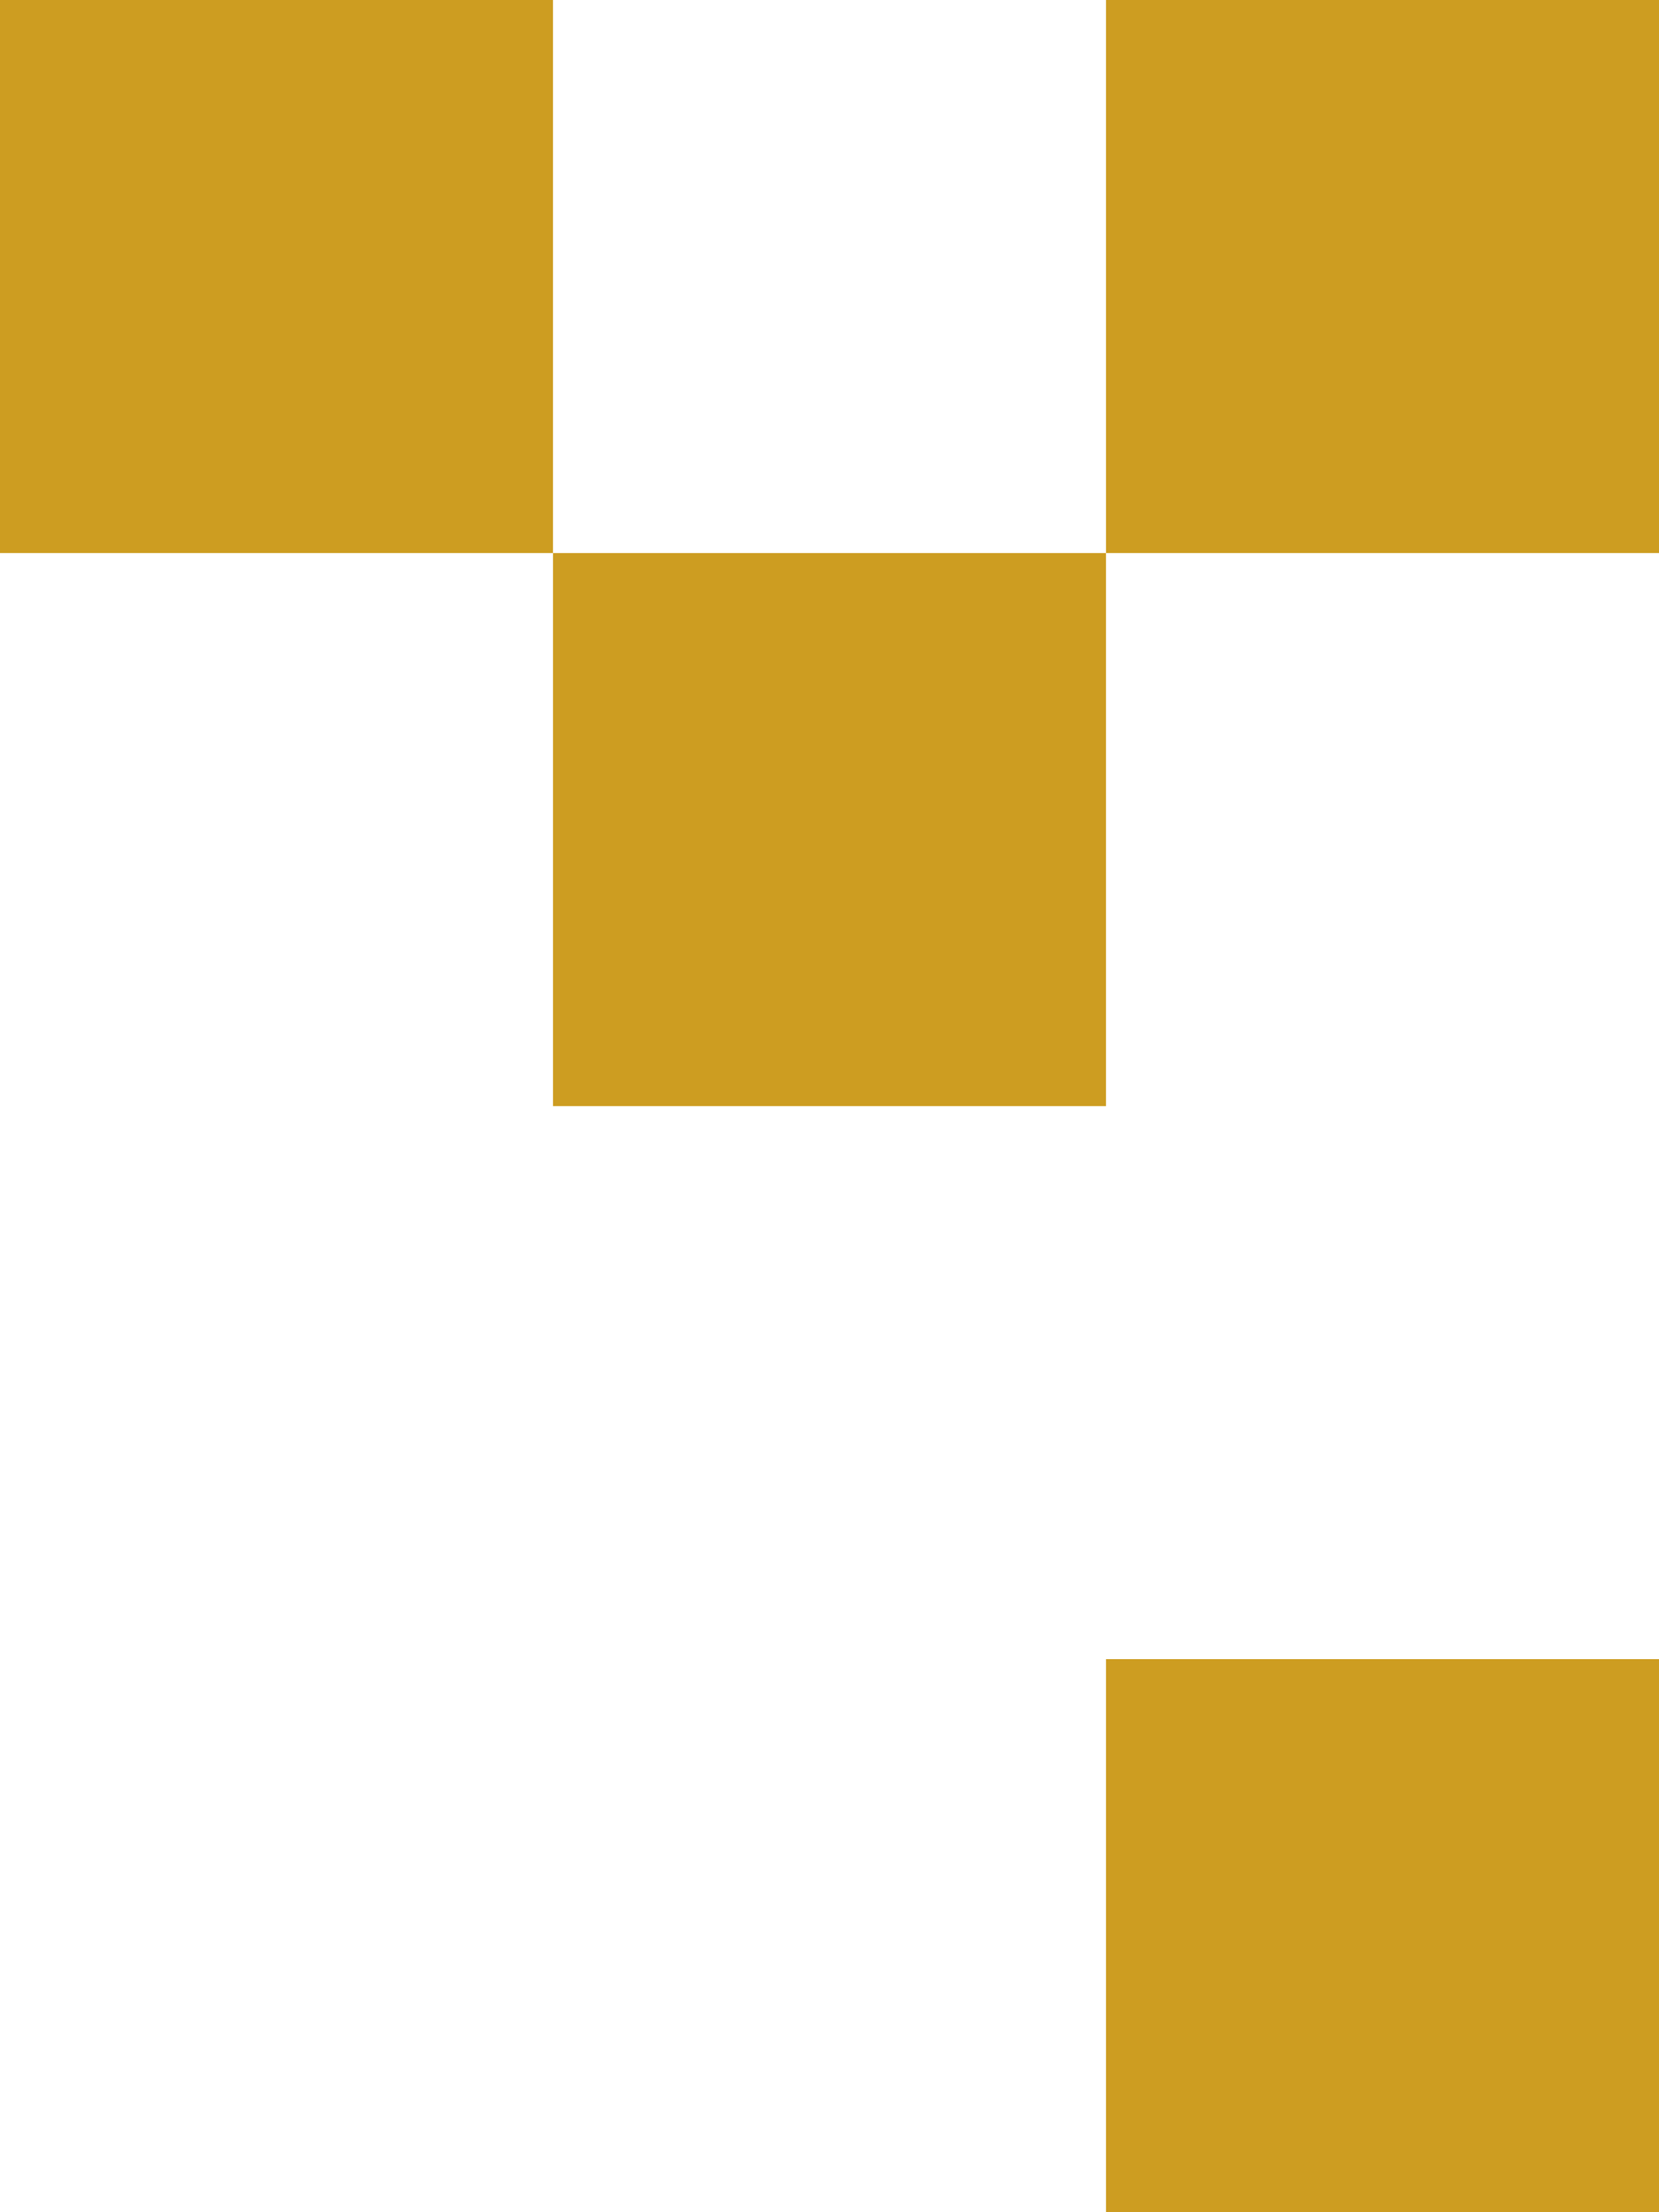
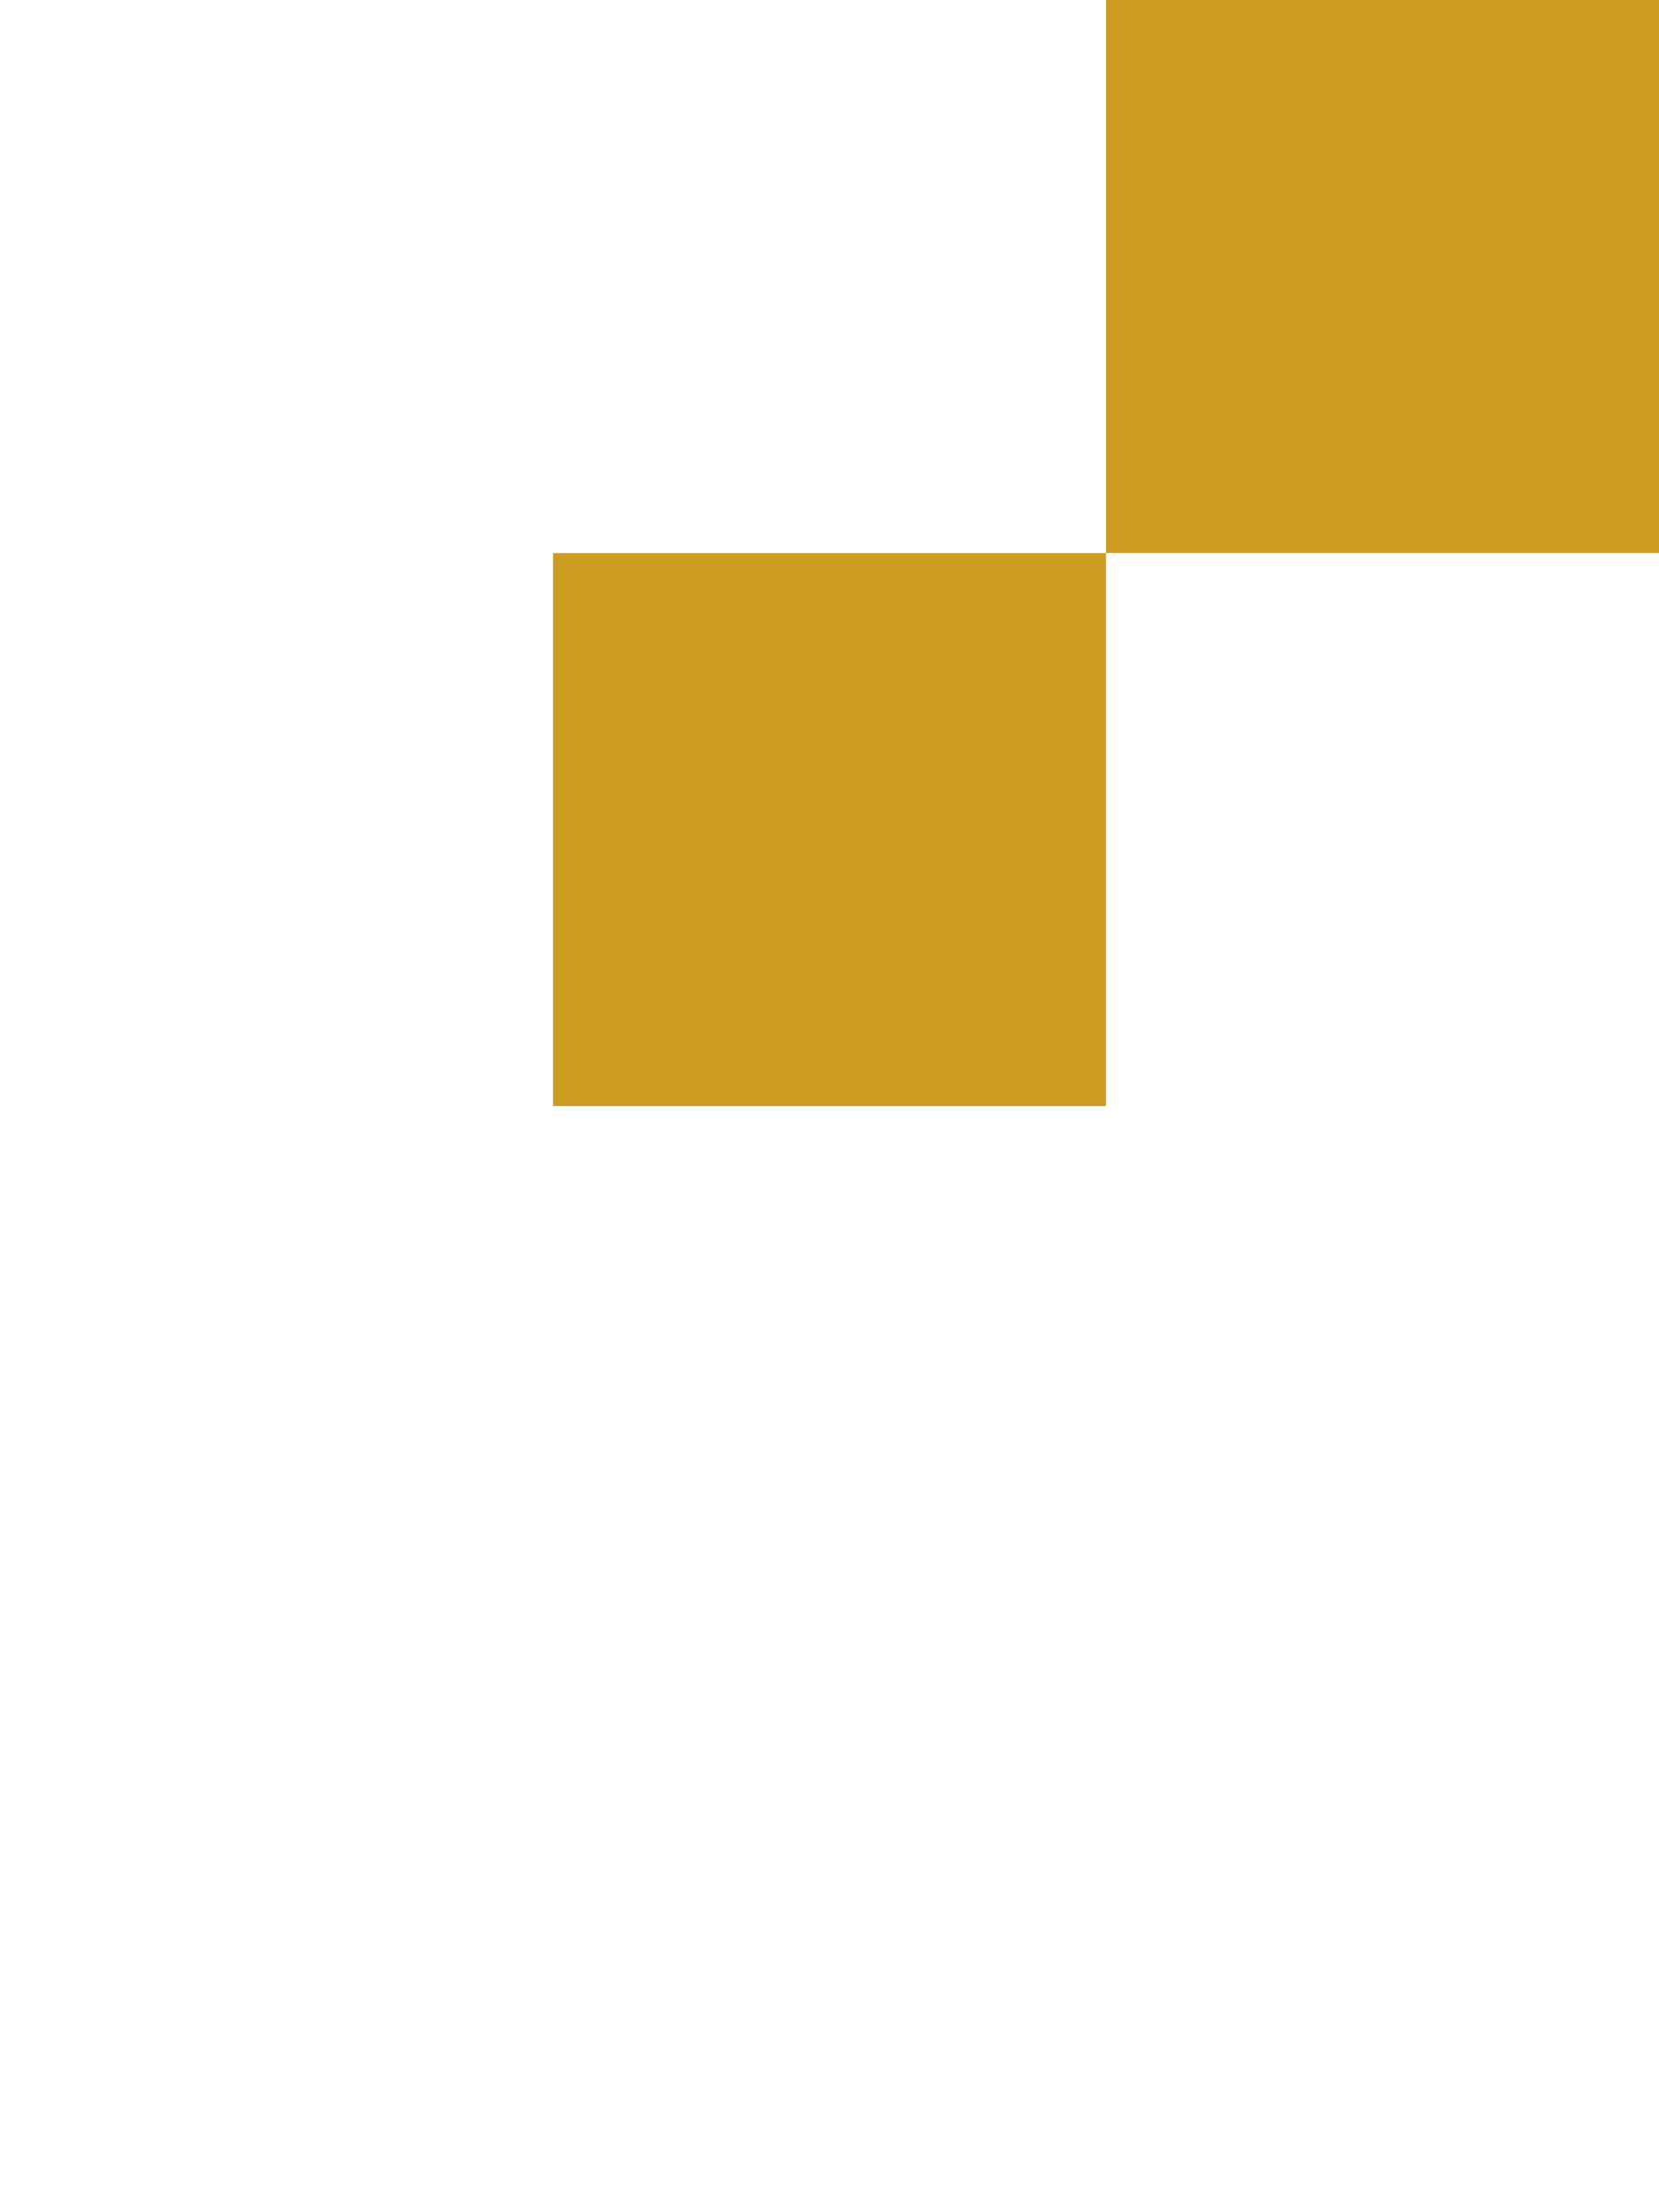
<svg xmlns="http://www.w3.org/2000/svg" width="30" height="40" viewBox="0 0 30 40" fill="none">
  <rect x="20" width="10" height="10" fill="#CD9D21" />
  <rect x="10" y="10" width="10" height="10" fill="#CD9D21" />
-   <rect width="10" height="10" fill="#CD9D21" />
-   <rect x="20" y="30" width="10" height="10" fill="#CD9D21" />
</svg>